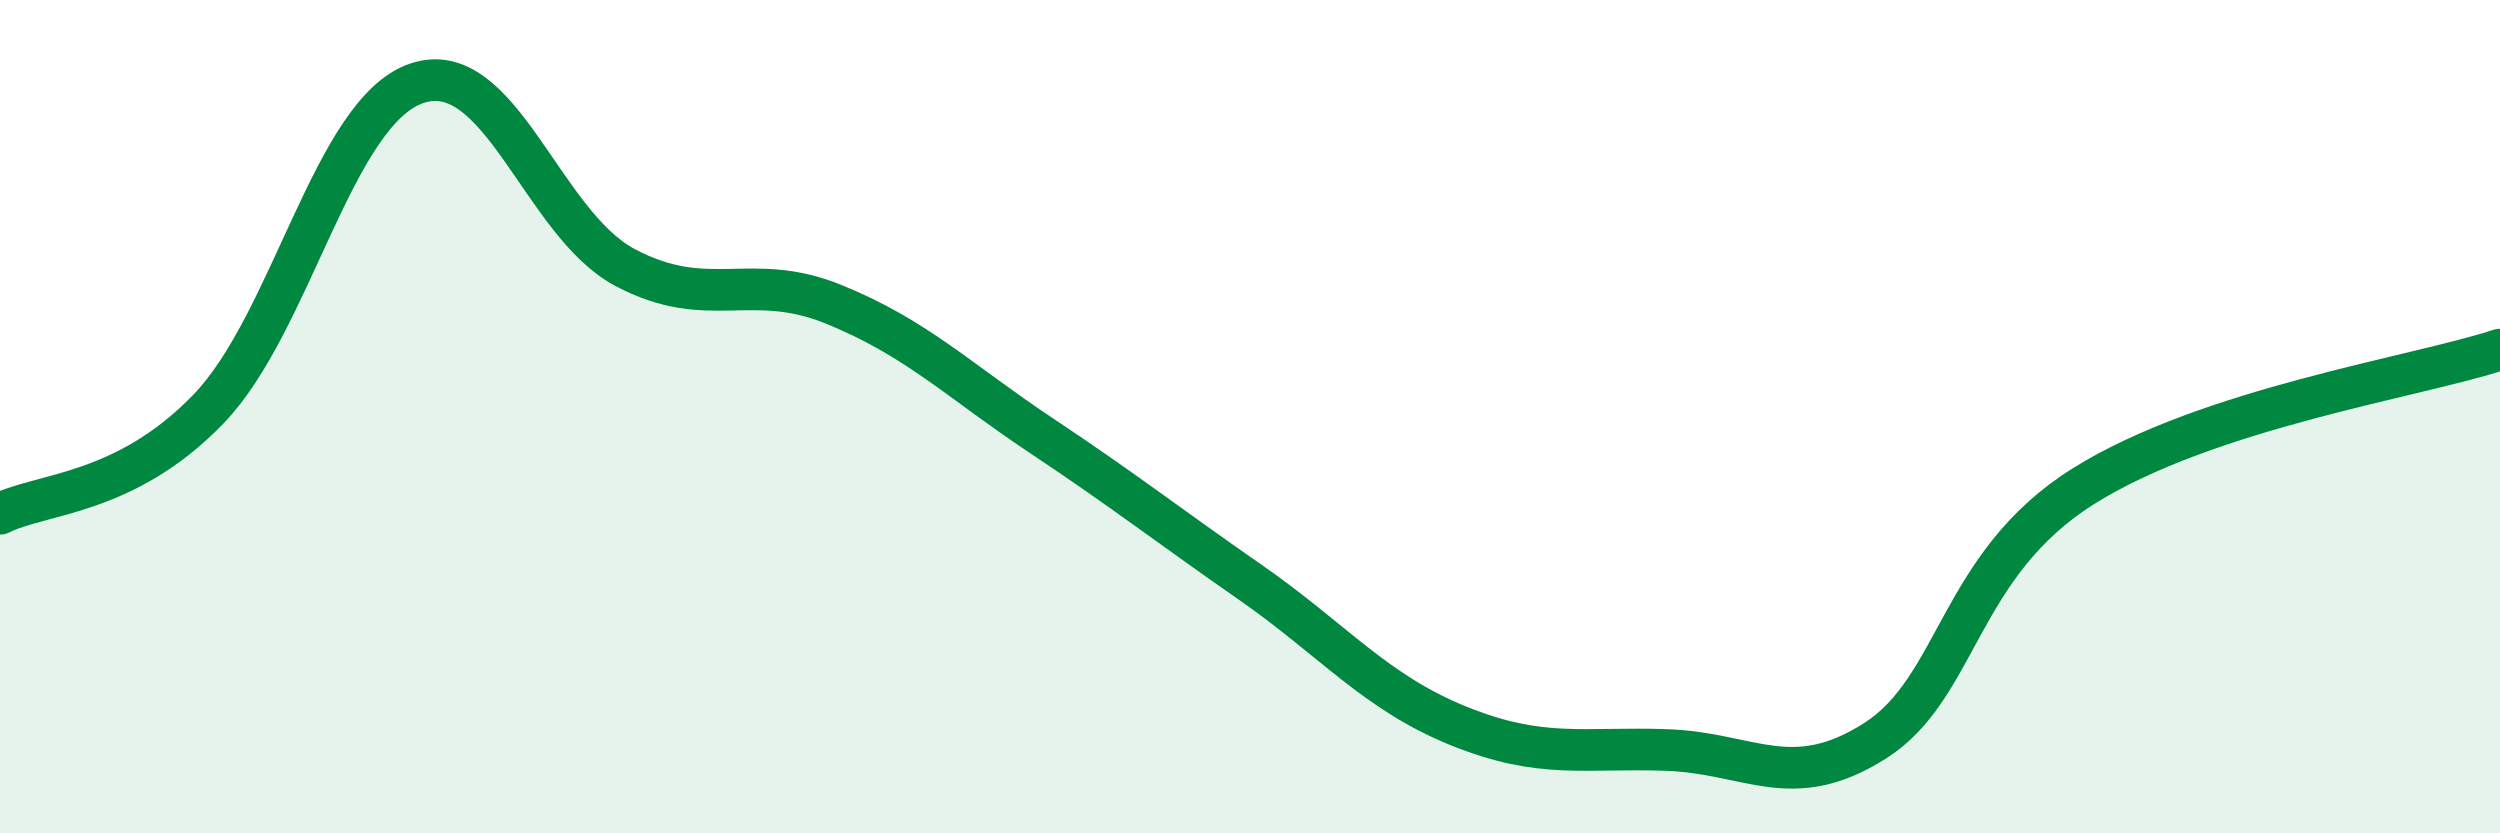
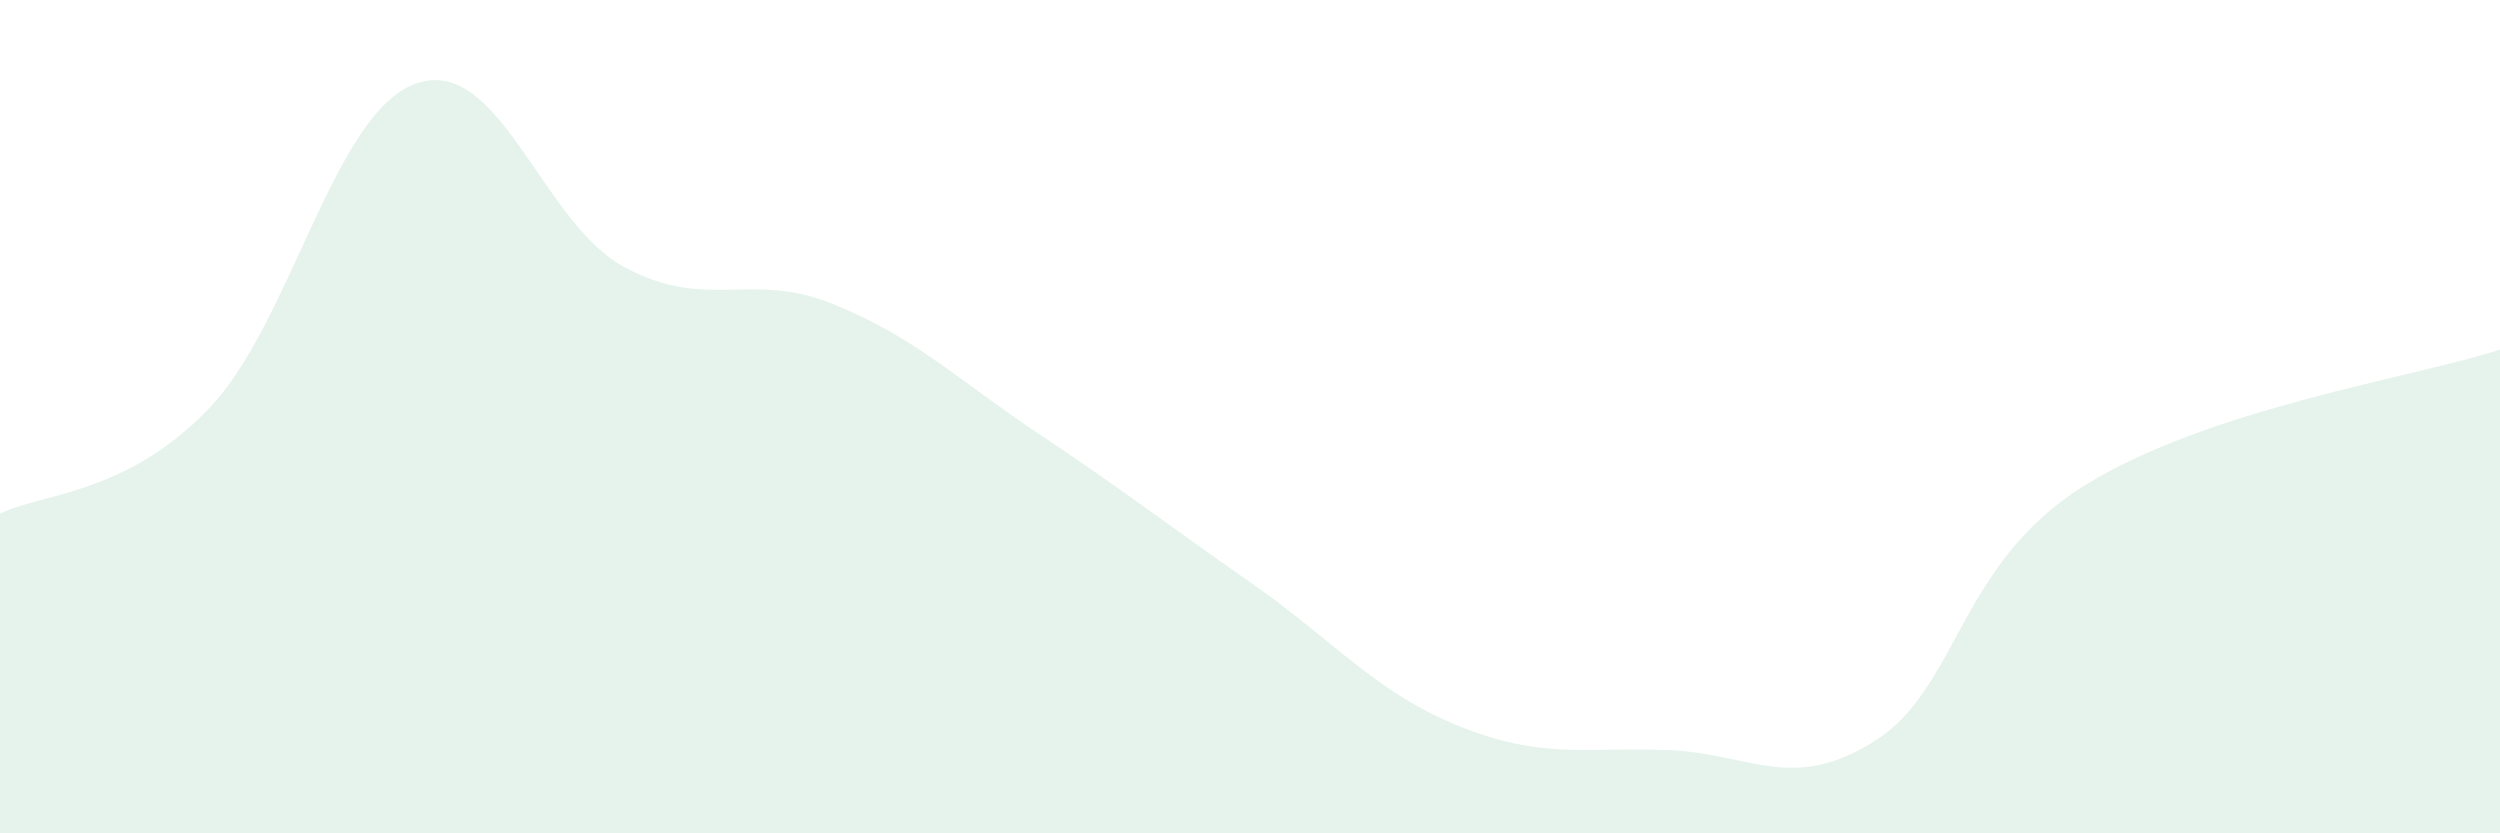
<svg xmlns="http://www.w3.org/2000/svg" width="60" height="20" viewBox="0 0 60 20">
  <path d="M 0,12.33 C 1,11.83 3,11.89 5,9.82 C 7,7.75 8,2.68 10,2 C 12,1.32 13,5.36 15,6.42 C 17,7.48 18,6.49 20,7.3 C 22,8.11 23,9.13 25,10.46 C 27,11.79 28,12.58 30,13.97 C 32,15.36 33,16.61 35,17.42 C 37,18.23 38,17.93 40,18 C 42,18.07 43,19.05 45,17.78 C 47,16.51 47,13.55 50,11.67 C 53,9.79 58,9.05 60,8.39L60 20L0 20Z" fill="#008740" opacity="0.1" stroke-linecap="round" stroke-linejoin="round" />
-   <path d="M 0,12.33 C 1,11.83 3,11.89 5,9.82 C 7,7.75 8,2.68 10,2 C 12,1.32 13,5.36 15,6.42 C 17,7.48 18,6.49 20,7.3 C 22,8.11 23,9.13 25,10.46 C 27,11.79 28,12.58 30,13.97 C 32,15.36 33,16.61 35,17.42 C 37,18.23 38,17.93 40,18 C 42,18.07 43,19.05 45,17.78 C 47,16.51 47,13.55 50,11.67 C 53,9.79 58,9.05 60,8.39" stroke="#008740" stroke-width="1" fill="none" stroke-linecap="round" stroke-linejoin="round" />
</svg>